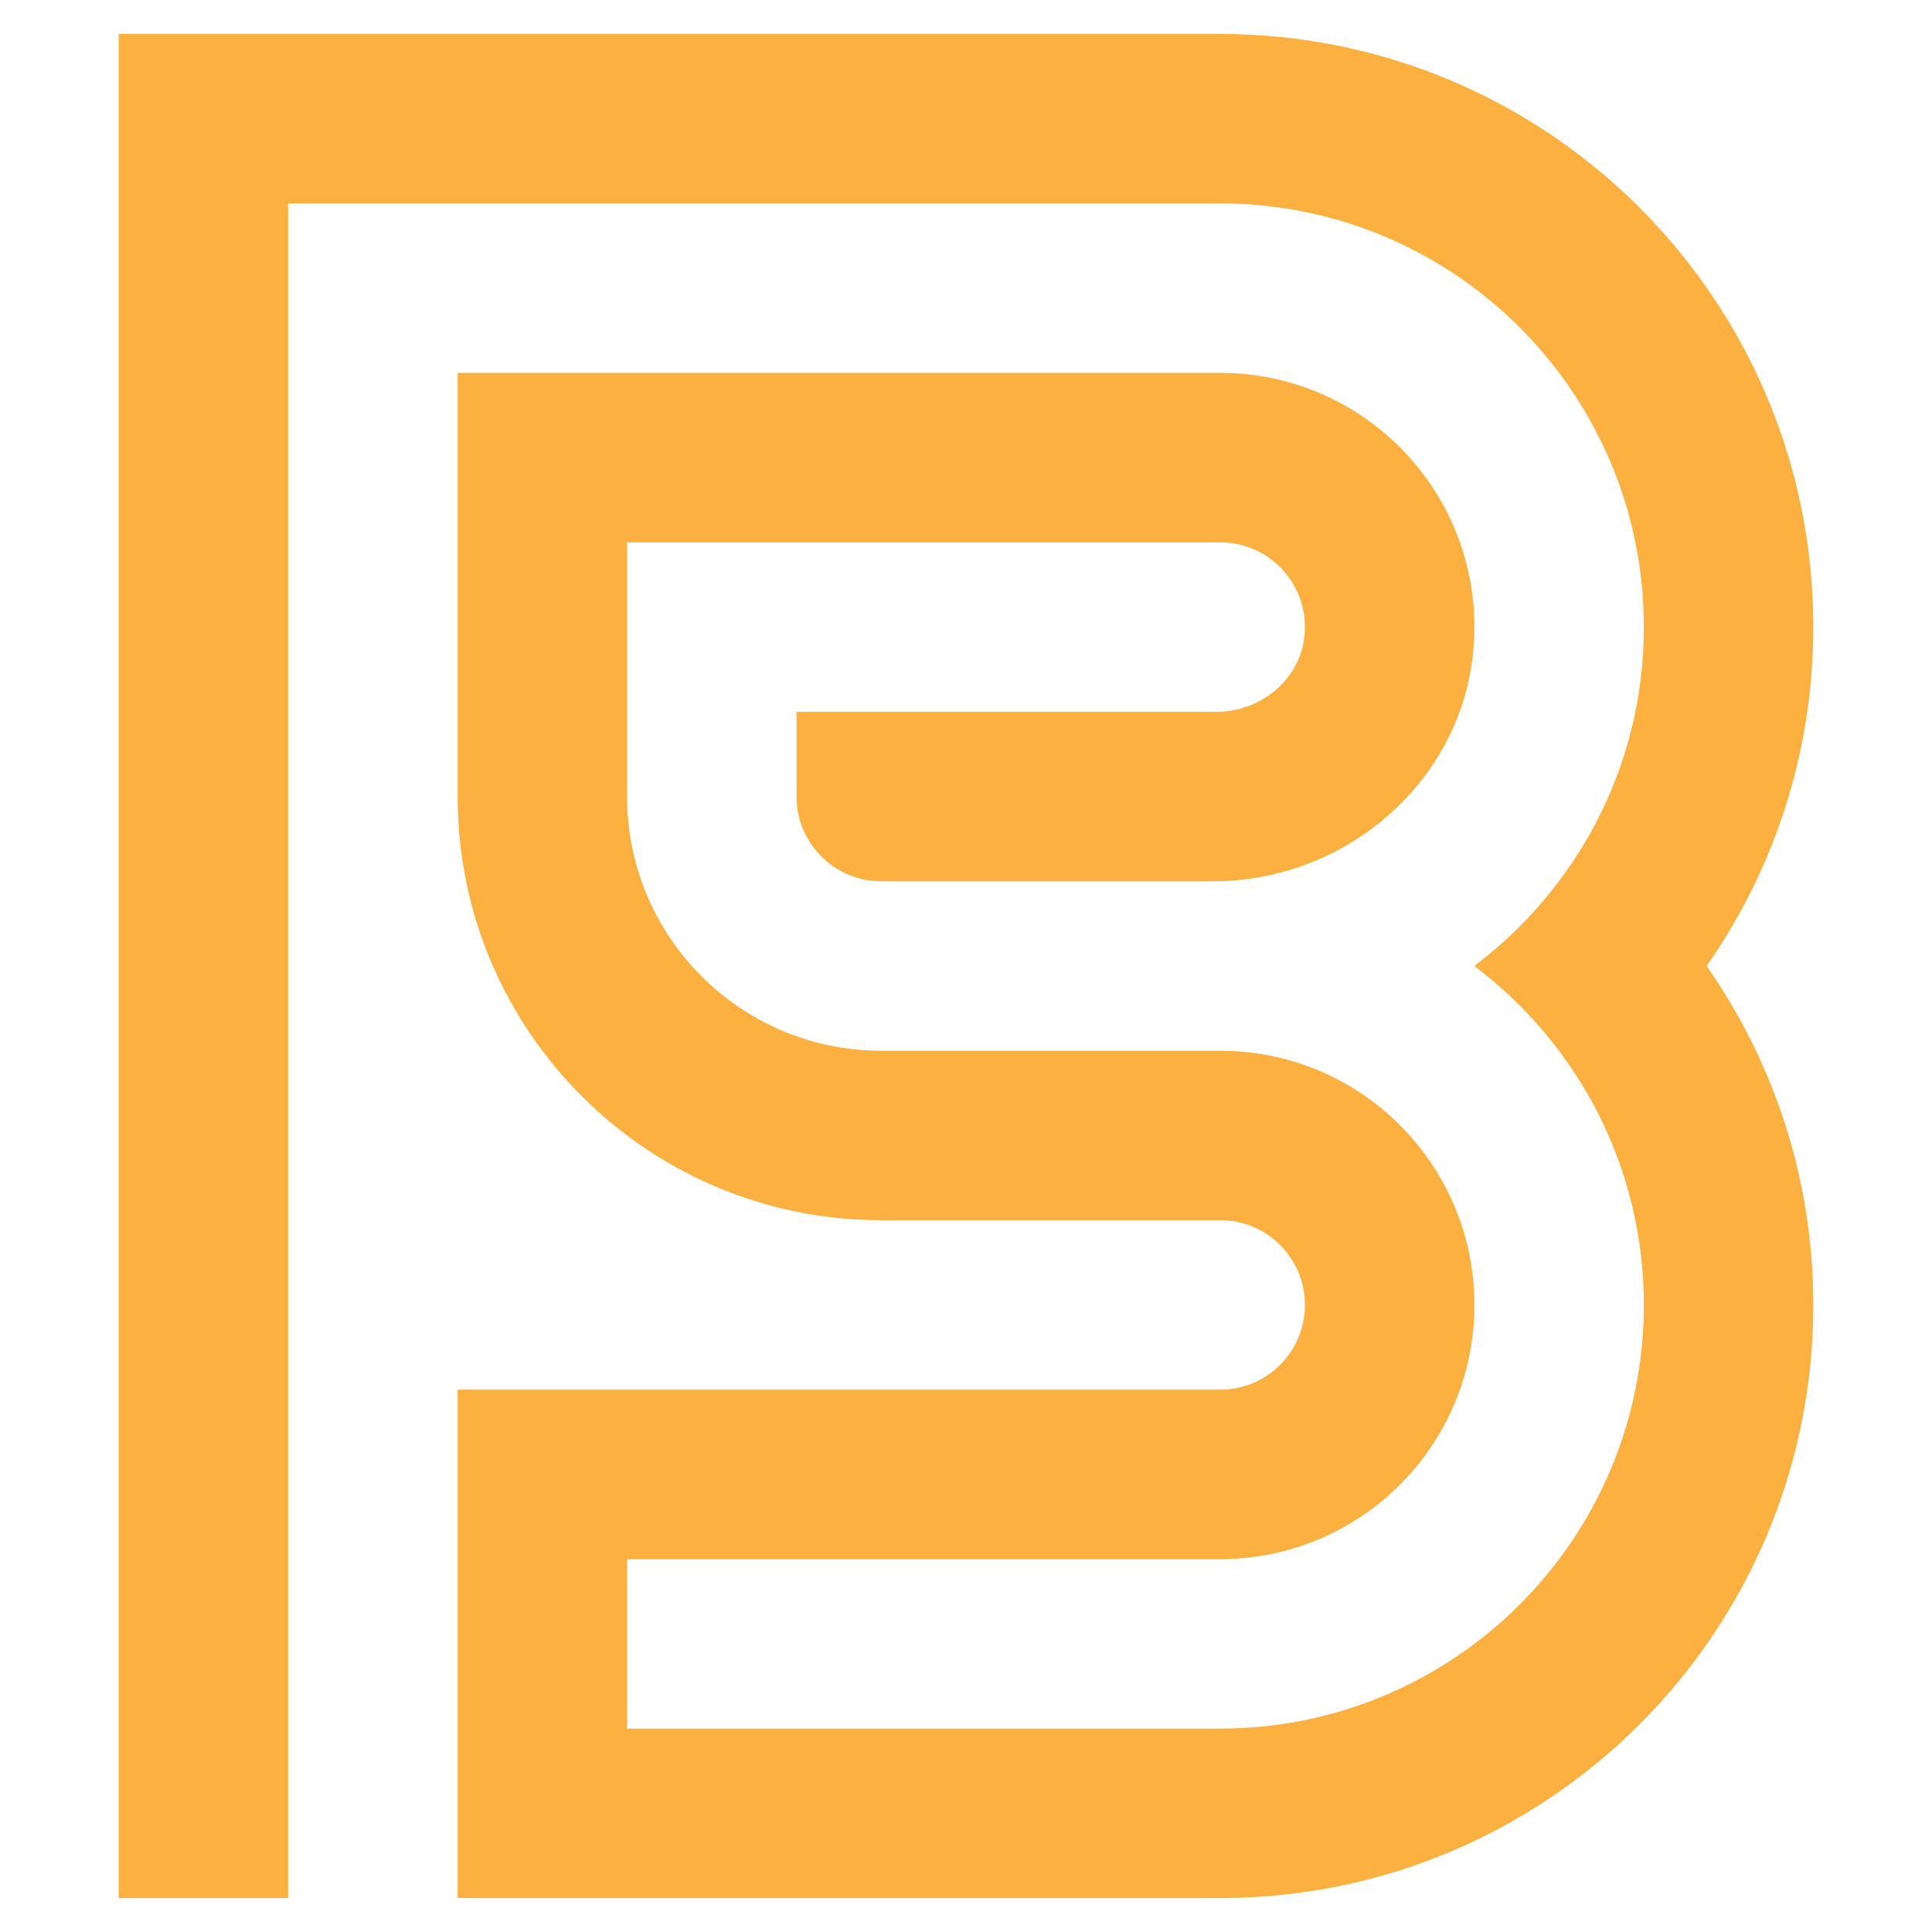
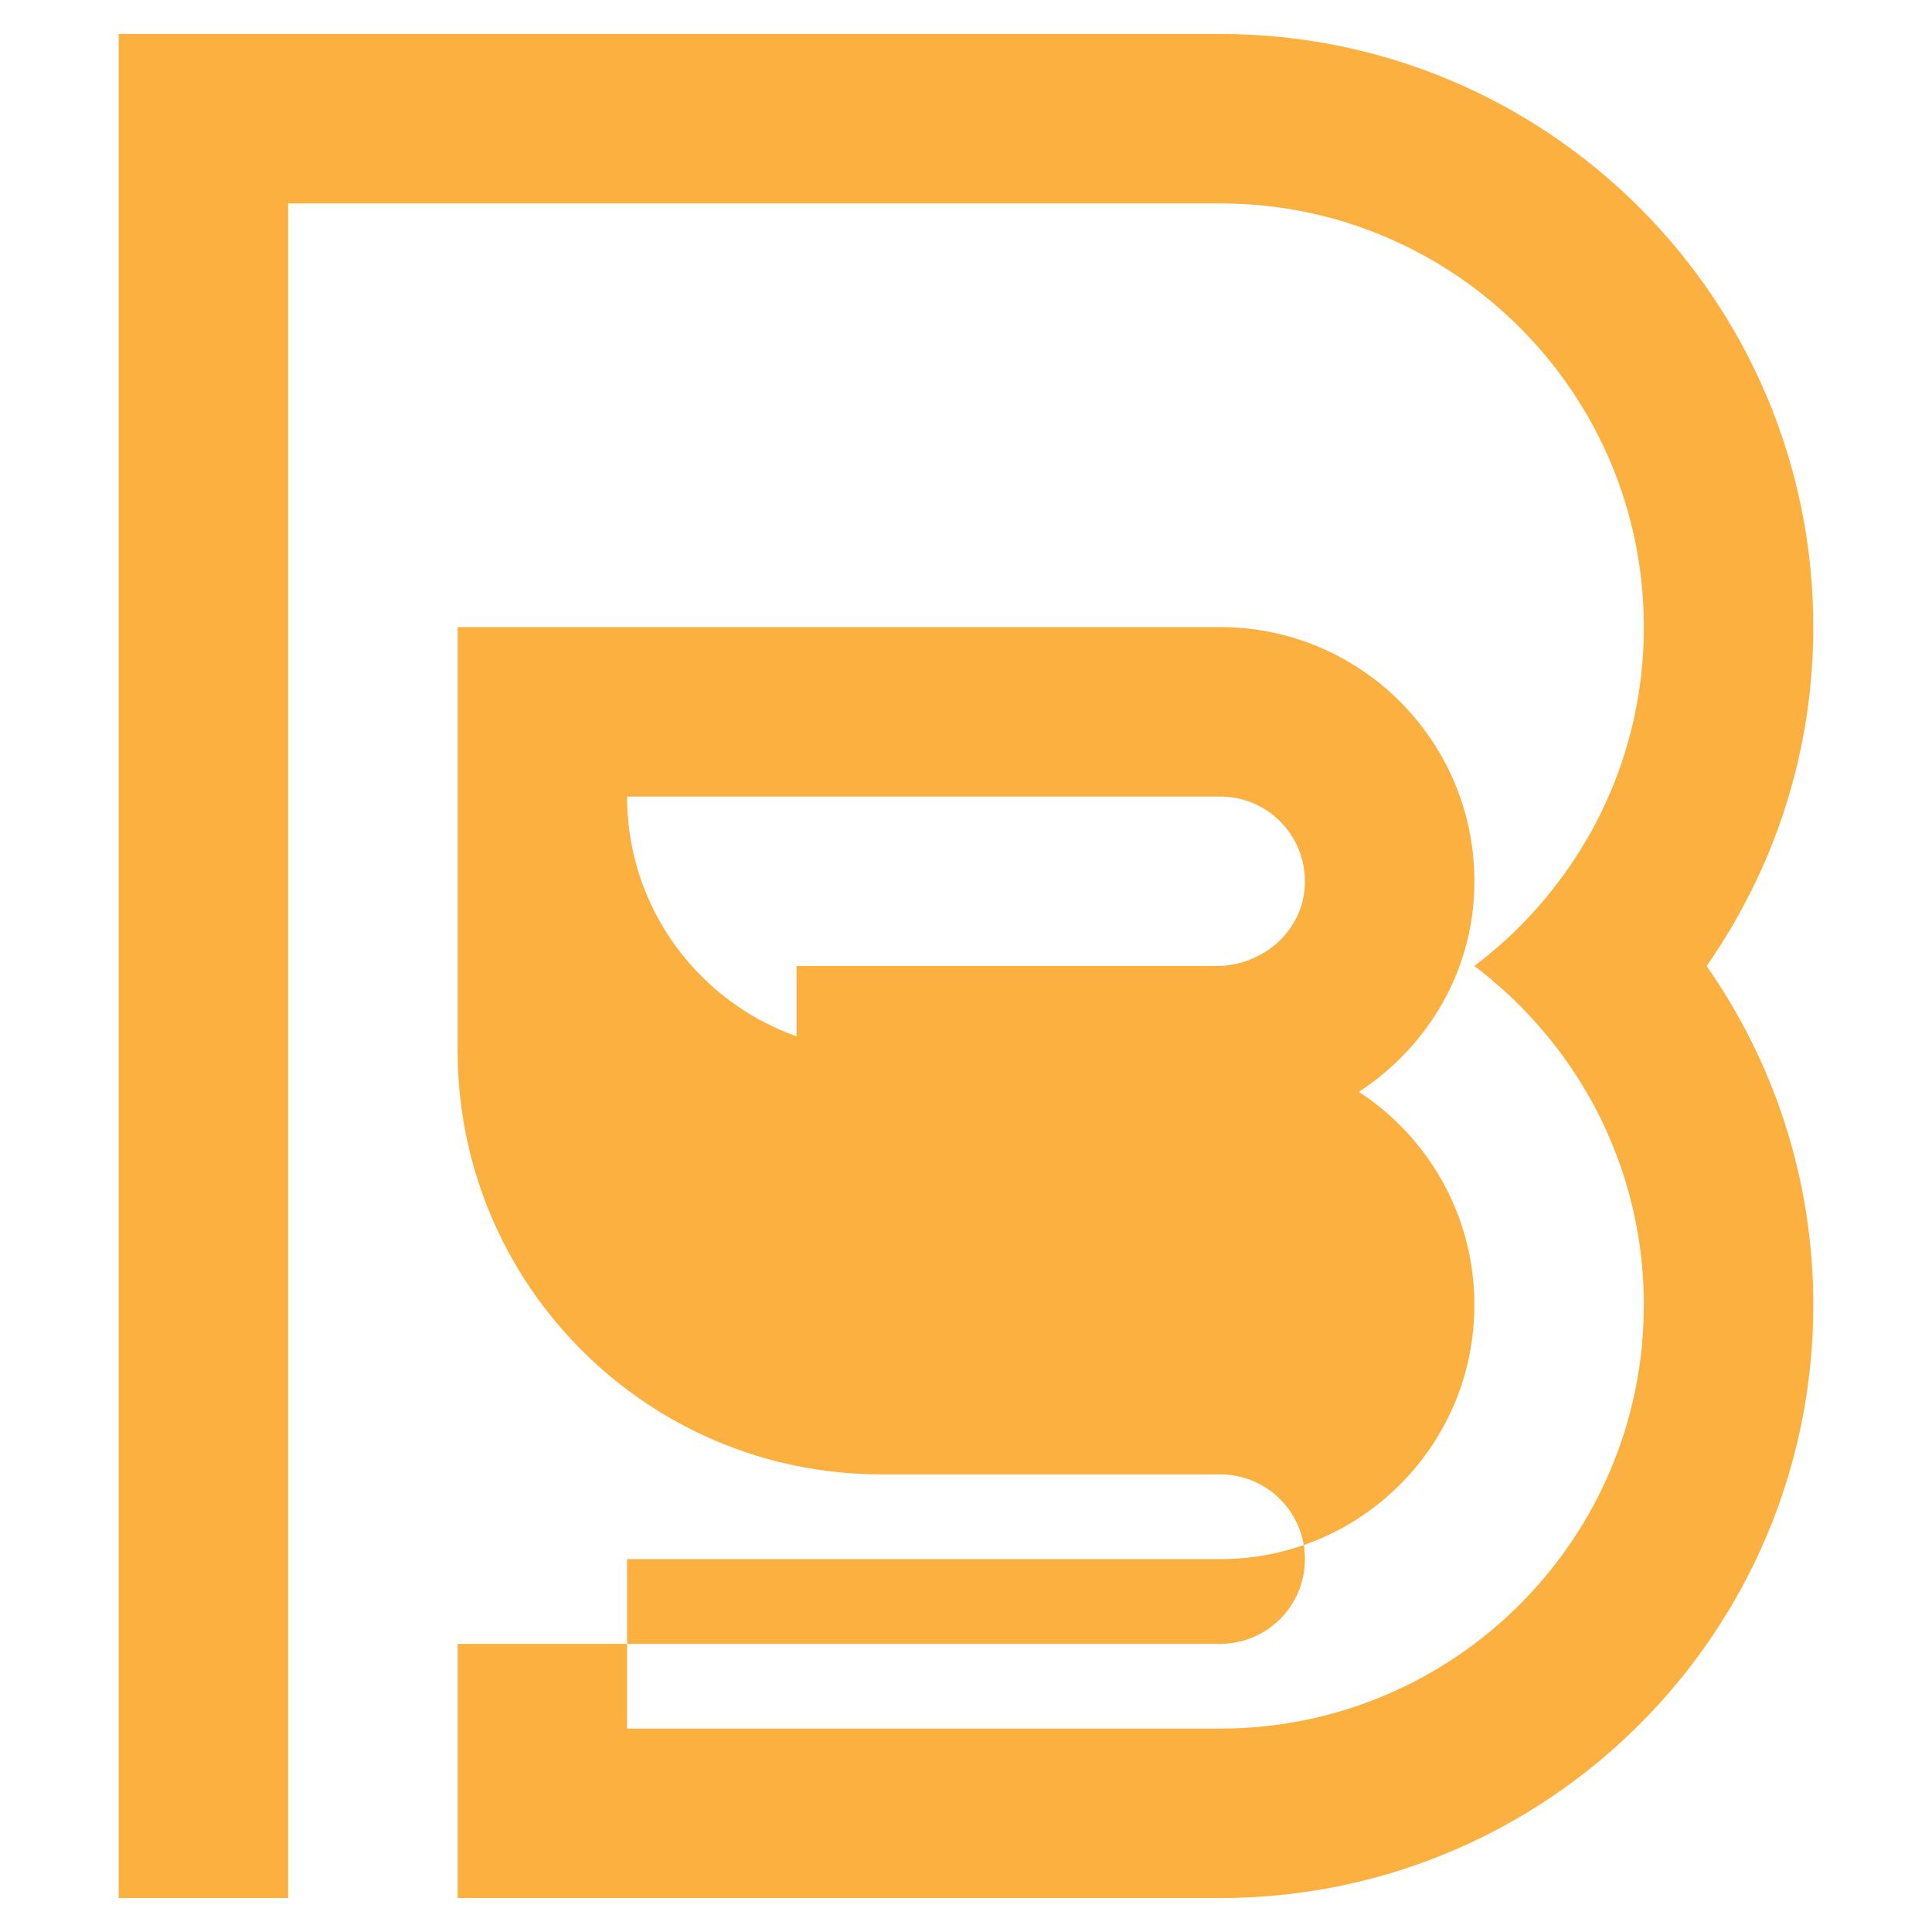
<svg xmlns="http://www.w3.org/2000/svg" id="Capa_1" x="0px" y="0px" viewBox="0 0 512 512" xml:space="preserve">
  <g>
-     <path fill="#FBB040" d="M480.545,166.182C480.545,79.373,410.174,9.001,323.365,9h-0.001H31.455v494h44.909V53.909h247  c62.006,0,112.273,50.266,112.273,112.273c0,20.469-5.489,39.649-15.06,56.172c-0.007-0.006-0.015-0.012-0.022-0.018  c-3.761,6.491-8.156,12.566-13.089,18.153c-0.118,0.132-0.236,0.264-0.355,0.397c-2.418,2.713-4.959,5.312-7.627,7.778  c-0.086,0.079-0.175,0.154-0.261,0.233c-2.719,2.497-5.554,4.87-8.512,7.09c0.006,0.005,0.011,0.009,0.018,0.014  c-0.001,0-0.001,0-0.001,0c2.815,2.115,5.504,4.387,8.104,6.754c0.283,0.257,0.575,0.504,0.855,0.764  c2.508,2.331,4.901,4.783,7.189,7.333c0.266,0.296,0.532,0.592,0.794,0.891c2.311,2.632,4.511,5.363,6.571,8.204  c0.117,0.162,0.23,0.328,0.346,0.49c2.132,2.973,4.136,6.043,5.977,9.221c0.005-0.003,0.007-0.007,0.012-0.01  c9.569,16.523,15.06,35.703,15.06,56.171c0,62.006-50.267,112.273-112.273,112.273H166.182v-44.909h157.183  c37.204,0,67.364-30.16,67.364-67.364c0-37.204-30.16-67.364-67.364-67.364h-89.819c-37.204,0-67.364-30.16-67.364-67.364v-67.364  h157.183c13.129,0,23.626,11.267,22.349,24.66c-1.113,11.675-11.585,20.249-23.313,20.249H211.091v22.455  c0,12.401,10.053,22.455,22.455,22.455h87.917c36.273,0,67.484-27.875,69.19-64.107c1.821-38.684-29.004-70.62-67.287-70.62  H121.273v44.909v67.364v0.317h0.007c0.173,61.86,50.366,111.955,112.265,111.955h89.819c12.402,0,22.455,10.053,22.455,22.455  c0,12.401-10.053,22.455-22.455,22.455H166.182h-44.909V503h202.091h0.001c86.809-0.001,157.181-70.373,157.181-157.182  c0-33.421-10.485-64.358-28.278-89.818C470.059,230.539,480.545,199.602,480.545,166.182z" />
+     <path fill="#FBB040" d="M480.545,166.182C480.545,79.373,410.174,9.001,323.365,9h-0.001H31.455v494h44.909V53.909h247  c62.006,0,112.273,50.266,112.273,112.273c0,20.469-5.489,39.649-15.06,56.172c-0.007-0.006-0.015-0.012-0.022-0.018  c-3.761,6.491-8.156,12.566-13.089,18.153c-0.118,0.132-0.236,0.264-0.355,0.397c-2.418,2.713-4.959,5.312-7.627,7.778  c-0.086,0.079-0.175,0.154-0.261,0.233c-2.719,2.497-5.554,4.87-8.512,7.09c0.006,0.005,0.011,0.009,0.018,0.014  c-0.001,0-0.001,0-0.001,0c2.815,2.115,5.504,4.387,8.104,6.754c0.283,0.257,0.575,0.504,0.855,0.764  c2.508,2.331,4.901,4.783,7.189,7.333c0.266,0.296,0.532,0.592,0.794,0.891c2.311,2.632,4.511,5.363,6.571,8.204  c0.117,0.162,0.23,0.328,0.346,0.49c2.132,2.973,4.136,6.043,5.977,9.221c0.005-0.003,0.007-0.007,0.012-0.01  c9.569,16.523,15.06,35.703,15.06,56.171c0,62.006-50.267,112.273-112.273,112.273H166.182v-44.909h157.183  c37.204,0,67.364-30.16,67.364-67.364c0-37.204-30.16-67.364-67.364-67.364h-89.819c-37.204,0-67.364-30.16-67.364-67.364h157.183c13.129,0,23.626,11.267,22.349,24.66c-1.113,11.675-11.585,20.249-23.313,20.249H211.091v22.455  c0,12.401,10.053,22.455,22.455,22.455h87.917c36.273,0,67.484-27.875,69.19-64.107c1.821-38.684-29.004-70.62-67.287-70.62  H121.273v44.909v67.364v0.317h0.007c0.173,61.86,50.366,111.955,112.265,111.955h89.819c12.402,0,22.455,10.053,22.455,22.455  c0,12.401-10.053,22.455-22.455,22.455H166.182h-44.909V503h202.091h0.001c86.809-0.001,157.181-70.373,157.181-157.182  c0-33.421-10.485-64.358-28.278-89.818C470.059,230.539,480.545,199.602,480.545,166.182z" />
  </g>
</svg>